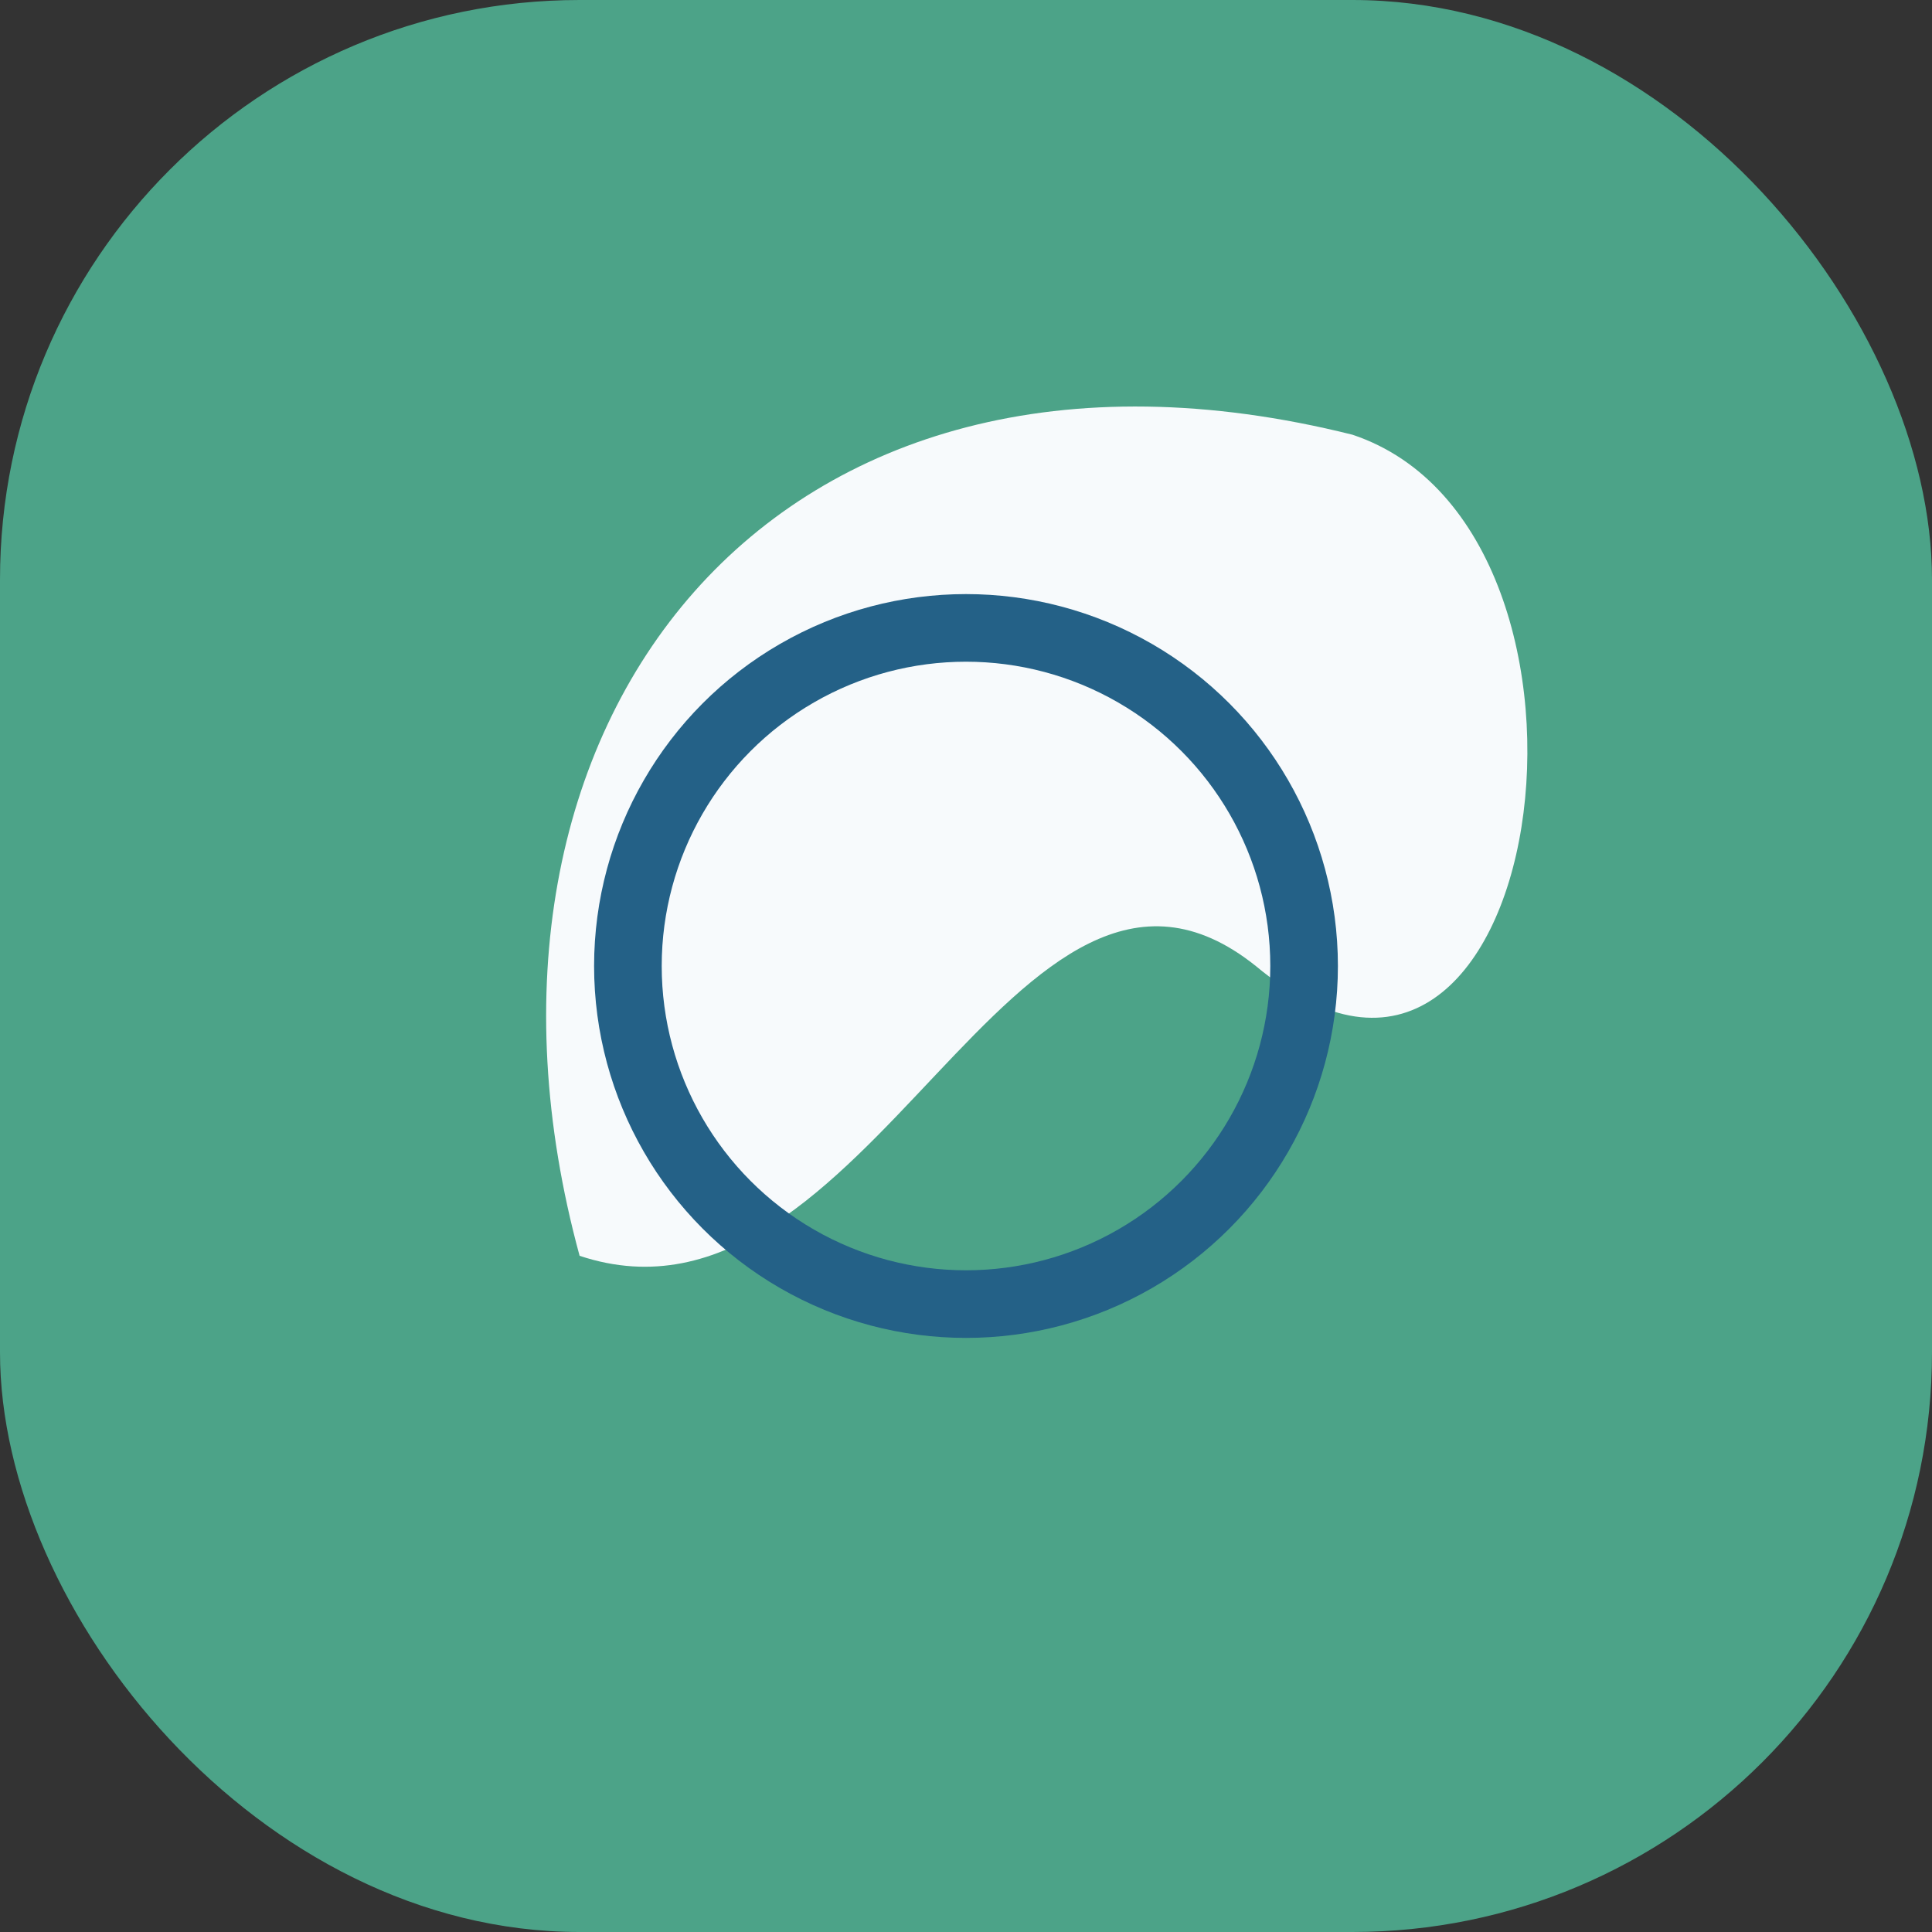
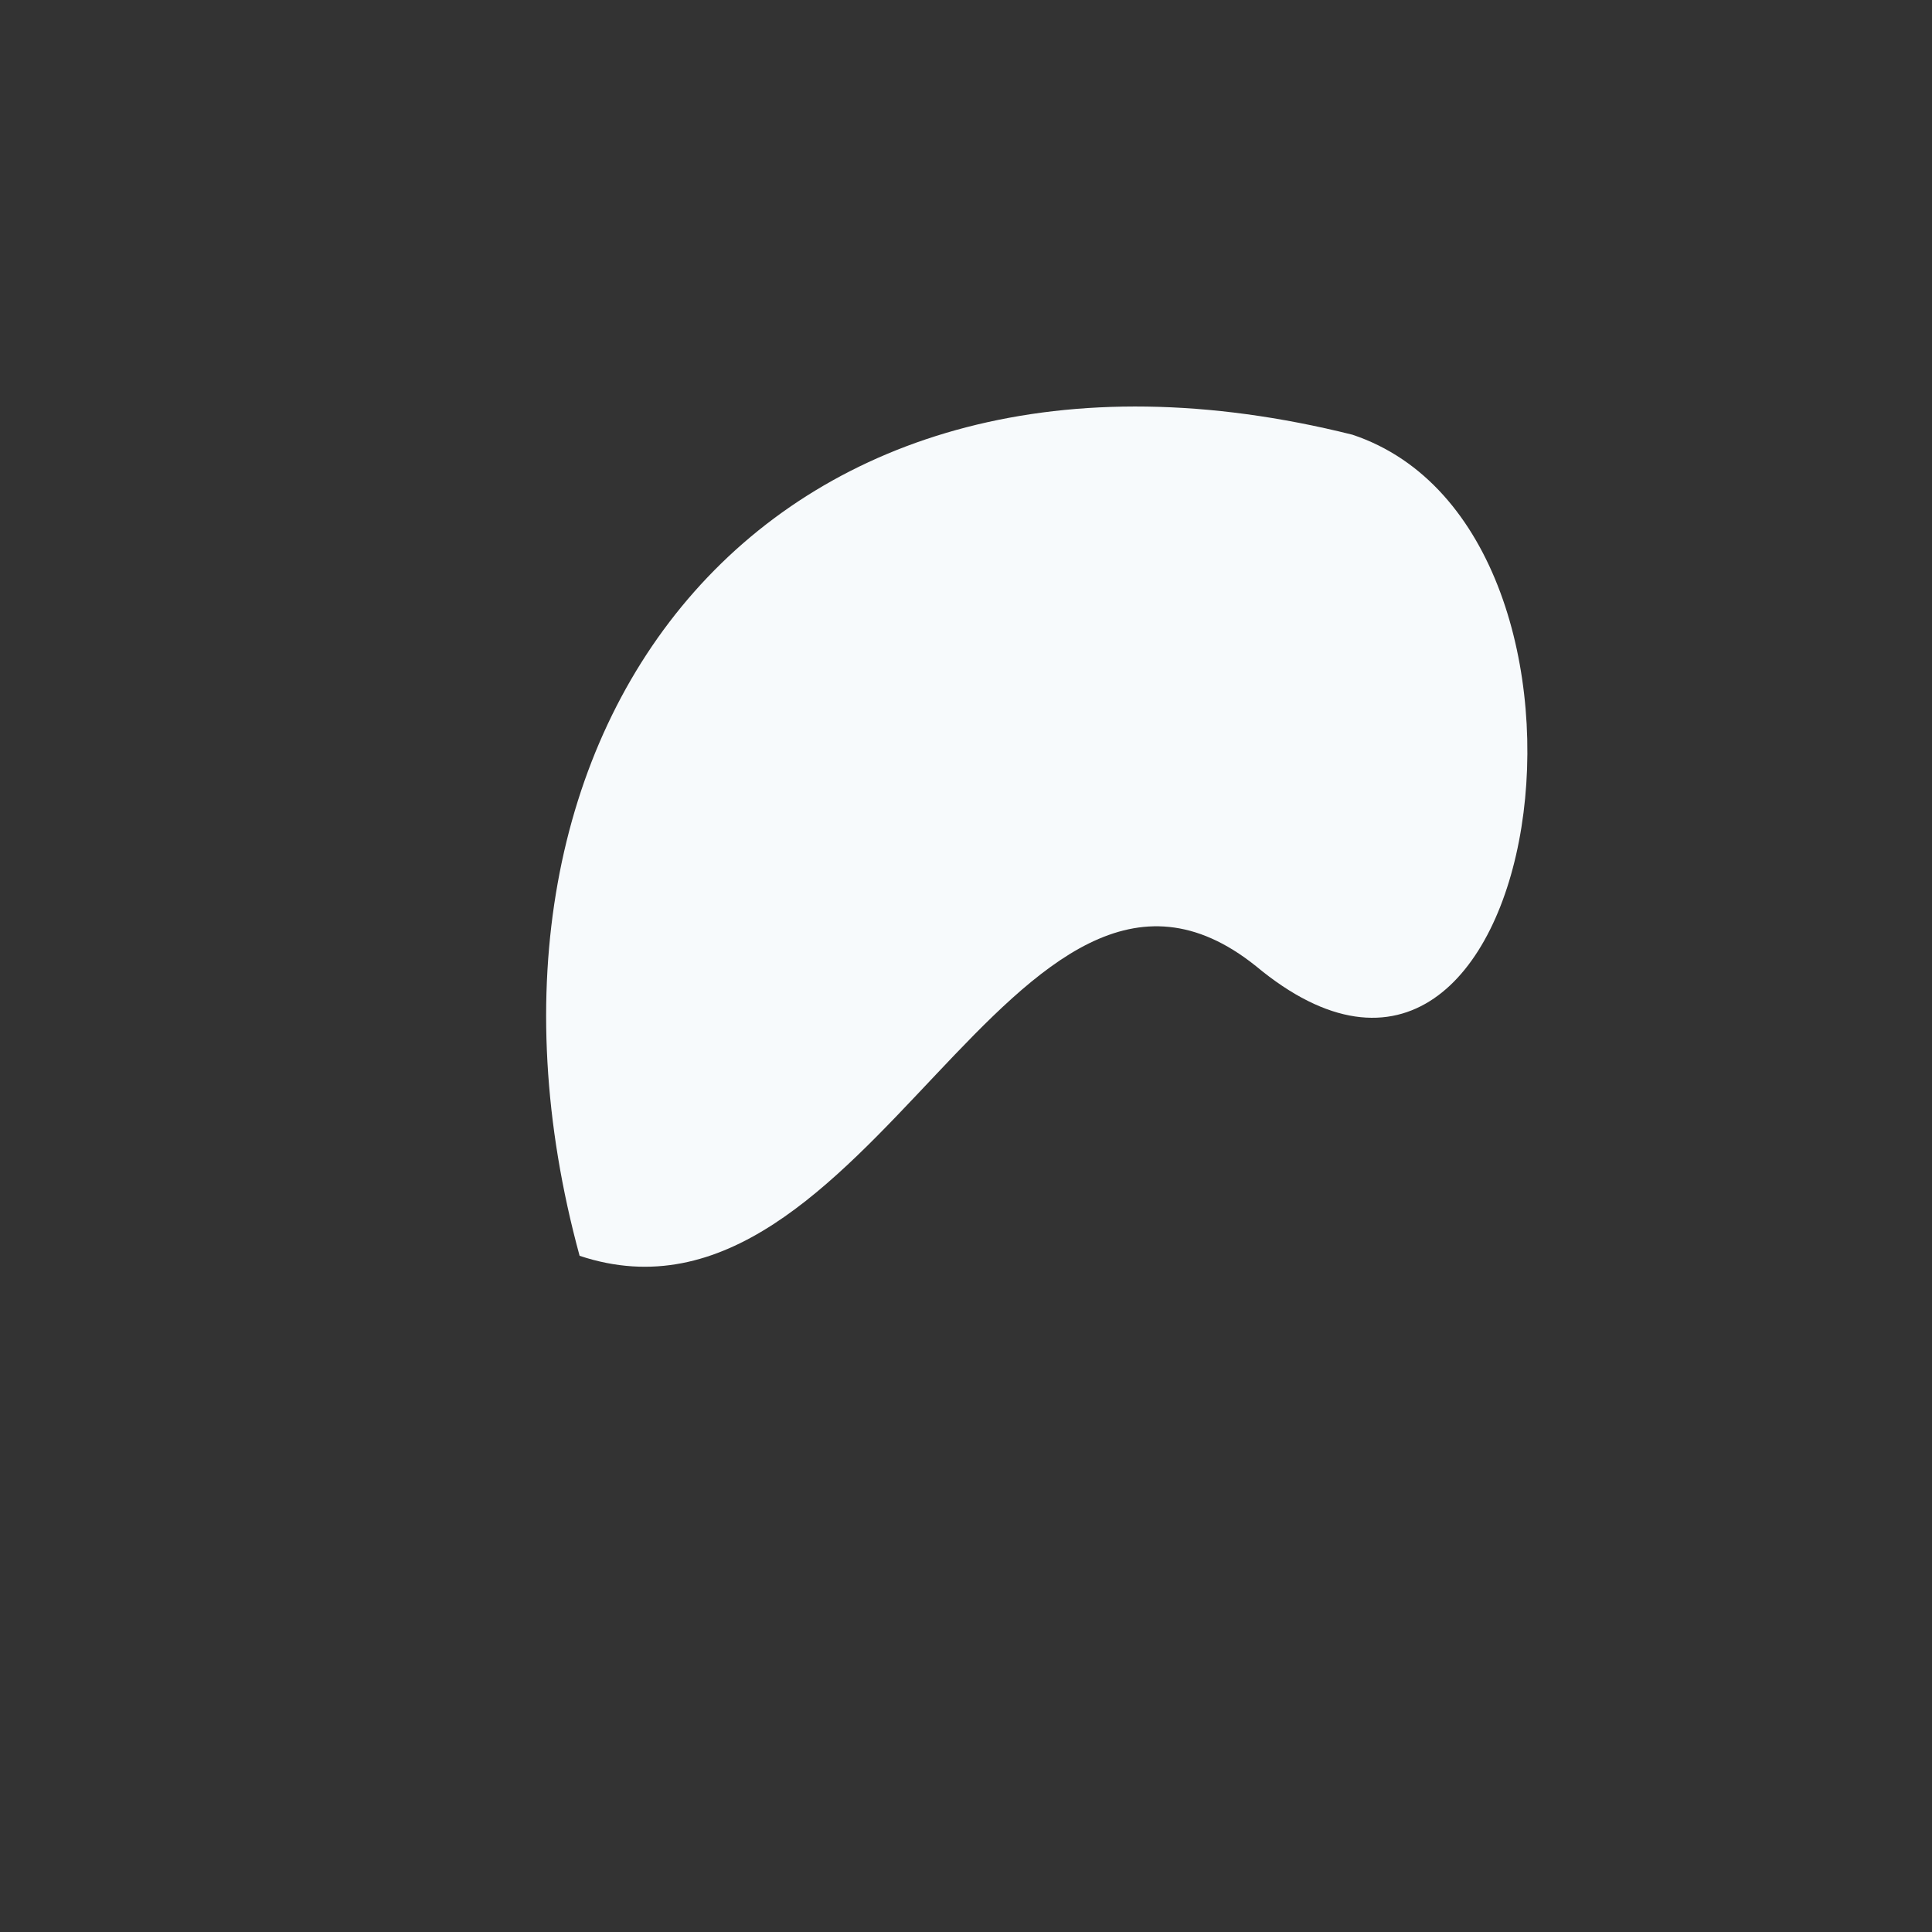
<svg xmlns="http://www.w3.org/2000/svg" width="40" height="40" viewBox="0 0 40 40">
  <rect x="0" y="0" width="40" height="40" fill="#333333" stroke="none" />
-   <rect width="40" height="40" rx="12" fill="#4CA388" />
  <path d="M12 26c6 2 9-10 14-6 6 5 8-9 2-11C16 6 9 15 12 26Z" fill="#F7FAFC" />
-   <circle cx="20" cy="20" r="7" fill="none" stroke="#246187" stroke-width="1.4" />
</svg>